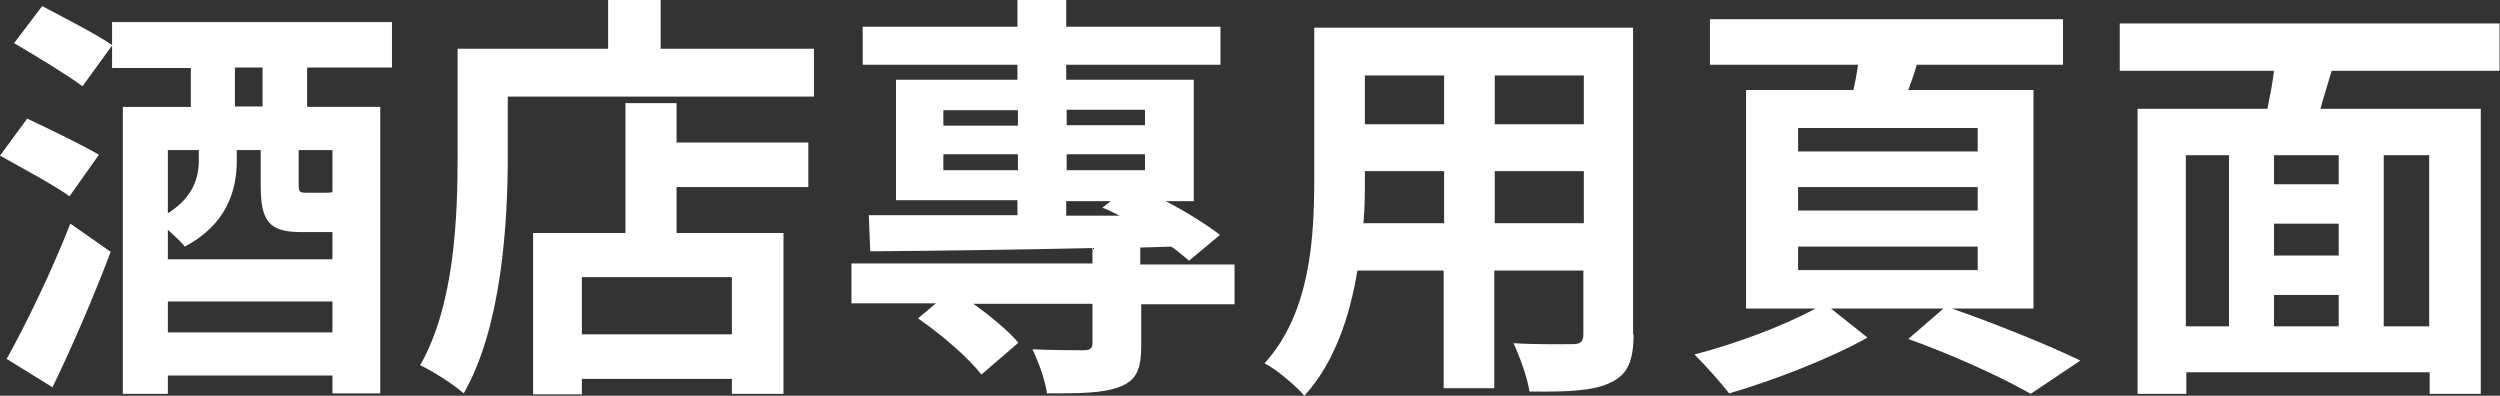
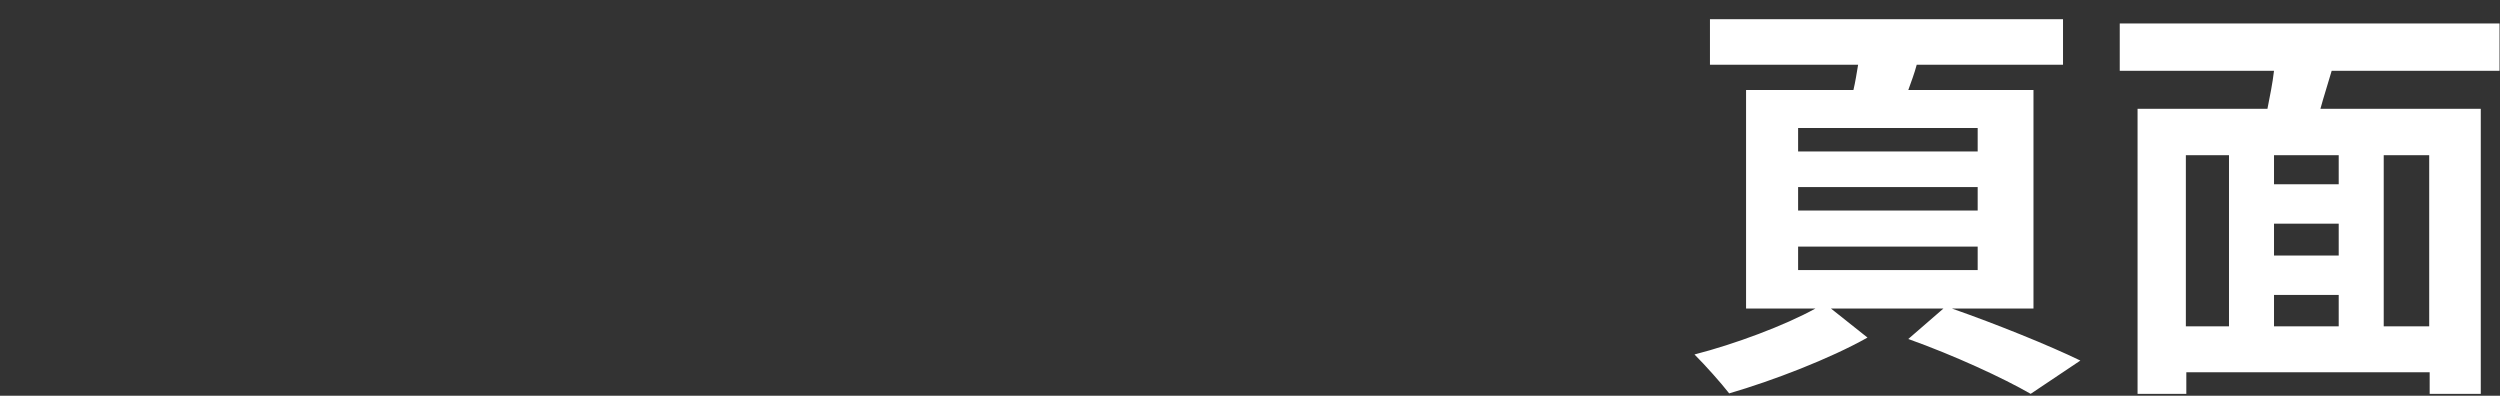
<svg xmlns="http://www.w3.org/2000/svg" id="_レイヤー_2" width="53.32" height="8.44" viewBox="0 0 53.32 8.44">
  <rect x="0" y="0" width="53.32" height="8.44" fill="#333333" stroke="none" />
  <defs>
    <style>.cls-1{fill:#fff;}</style>
  </defs>
  <g id="_レイヤー_1-2">
-     <path class="cls-1" d="m1.49,4.19c-.32-.23-1.02-.61-1.49-.87l.58-.79c.47.22,1.17.56,1.53.77l-.63.89ZM.14,7.66c.39-.7.95-1.84,1.36-2.89l.86.6c-.36.96-.82,2.02-1.24,2.89l-.97-.6ZM6.55,1.45v.83h1.56v6.11h-1.02v-.38h-3.51v.39h-.96V2.28h1.45v-.83h-1.68v-.48l-.63.87c-.32-.24-1-.65-1.46-.92L.9.13c.45.24,1.14.59,1.49.83v-.49h5.97v.97h-1.8Zm-.13,3.5c-.69,0-.86-.24-.86-1v-.75h-.51v.23c0,.64-.22,1.36-1.11,1.83-.06-.09-.22-.23-.36-.36v.63h3.51v-.58h-.67Zm-2.84-1.75v1.35c.55-.35.66-.77.66-1.13v-.22h-.66Zm3.51,3.89v-.66h-3.51v.66h3.51Zm-1.49-5.65h-.59v.83h.59v-.83Zm1.49,1.76h-.72v.72c0,.18.02.19.17.19h.41c.08,0,.12,0,.14-.02v-.89Z" />
-     <path class="cls-1" d="m17.36,1.04v1.02h-6.53v1.25c0,1.45-.13,3.67-.94,5.08-.2-.18-.68-.49-.93-.6.74-1.29.8-3.18.8-4.47V1.04h3.21V0h1.12v1.04h3.28Zm-2.93,2h2.81v.95h-2.81v.98h2.28v3.43h-1.1v-.32h-3.2v.33h-1.04v-3.44h1.97v-2.77h1.09v.85Zm1.18,2.87h-3.2v1.22h3.2v-1.22Z" />
-     <path class="cls-1" d="m26.35,6.49h-2.01v.87c0,.5-.09.75-.46.89-.36.14-.86.14-1.55.14-.04-.29-.18-.67-.31-.94.43.02.95.02,1.09.02.14,0,.19-.04.19-.15v-.84h-2.54c.38.27.76.59.96.83l-.79.68c-.26-.35-.86-.86-1.35-1.2l.38-.32h-1.8v-.85h5.14v-.33c-1.77.04-3.48.06-4.74.07l-.03-.77c.85,0,1.95,0,3.17,0v-.32h-2.59V1.7h2.59v-.32h-3.3v-.81h3.3v-.57h1.04v.57h3.29v.81h-3.29v.32h2.72v2.59h-.6c.45.23.87.5,1.16.72l-.66.55c-.11-.09-.23-.2-.38-.3l-.66.02v.36h2.01v.85Zm-6.23-3.81h1.59v-.33h-1.59v.33Zm1.59.95v-.34h-1.59v.34h1.59Zm1.04-1.29v.33h1.67v-.33h-1.67Zm1.67,1.29v-.34h-1.67v.34h1.67Zm-1.67.97h1.13c-.13-.06-.25-.13-.37-.17l.18-.14h-.95v.31Z" />
-     <path class="cls-1" d="m34.84,7.13c0,.58-.13.86-.49,1.03-.37.18-.92.2-1.73.19-.04-.29-.21-.75-.34-1.03.5.03,1.1.02,1.26.02.17,0,.23-.05.23-.22v-1.35h-1.9v2.51h-1.08v-2.51h-1.84c-.16.98-.49,1.97-1.13,2.67-.17-.2-.6-.57-.85-.69.98-1.08,1.06-2.68,1.06-3.94V.59h6.8v6.54Zm-4.04-2.37v-1.11h-1.69v.16c0,.29,0,.61-.03.95h1.72Zm-1.69-3.15v1.04h1.69v-1.04h-1.69Zm4.67,0h-1.9v1.04h1.9v-1.04Zm0,3.15v-1.11h-1.9v1.11h1.9Z" />
    <path class="cls-1" d="m41.63,6.58c.97.34,2.08.79,2.74,1.11l-1.06.71c-.59-.34-1.63-.82-2.61-1.17l.75-.65h-2.4l.78.62c-.8.45-2.02.92-2.95,1.19-.18-.23-.5-.59-.74-.83.86-.22,1.93-.62,2.58-.98h-1.48V1.92h2.29c.04-.17.07-.36.1-.54h-3.16V.41h7.53v.97h-3.12c-.05.19-.12.37-.18.54h2.67v4.66h-1.73Zm-3.28-3.35h3.83v-.5h-3.83v.5Zm0,1.26h3.83v-.5h-3.83v.5Zm0,1.27h3.83v-.5h-3.83v.5Z" />
    <path class="cls-1" d="m49.73,1.51c-.08.28-.17.55-.24.81h3.42v6.08h-1.09v-.46h-5.19v.46h-1.04V2.32h2.77c.05-.26.11-.54.14-.81h-3.29V.5h8.1v1.01h-3.59Zm-3.11,5.45h.92v-3.65h-.92v3.65Zm3.26-3.65h-1.38v.62h1.38v-.62Zm0,1.46h-1.38v.68h1.38v-.68Zm-1.38,2.19h1.38v-.67h-1.38v.67Zm3.31-3.65h-.97v3.65h.97v-3.65Z" />
  </g>
</svg>